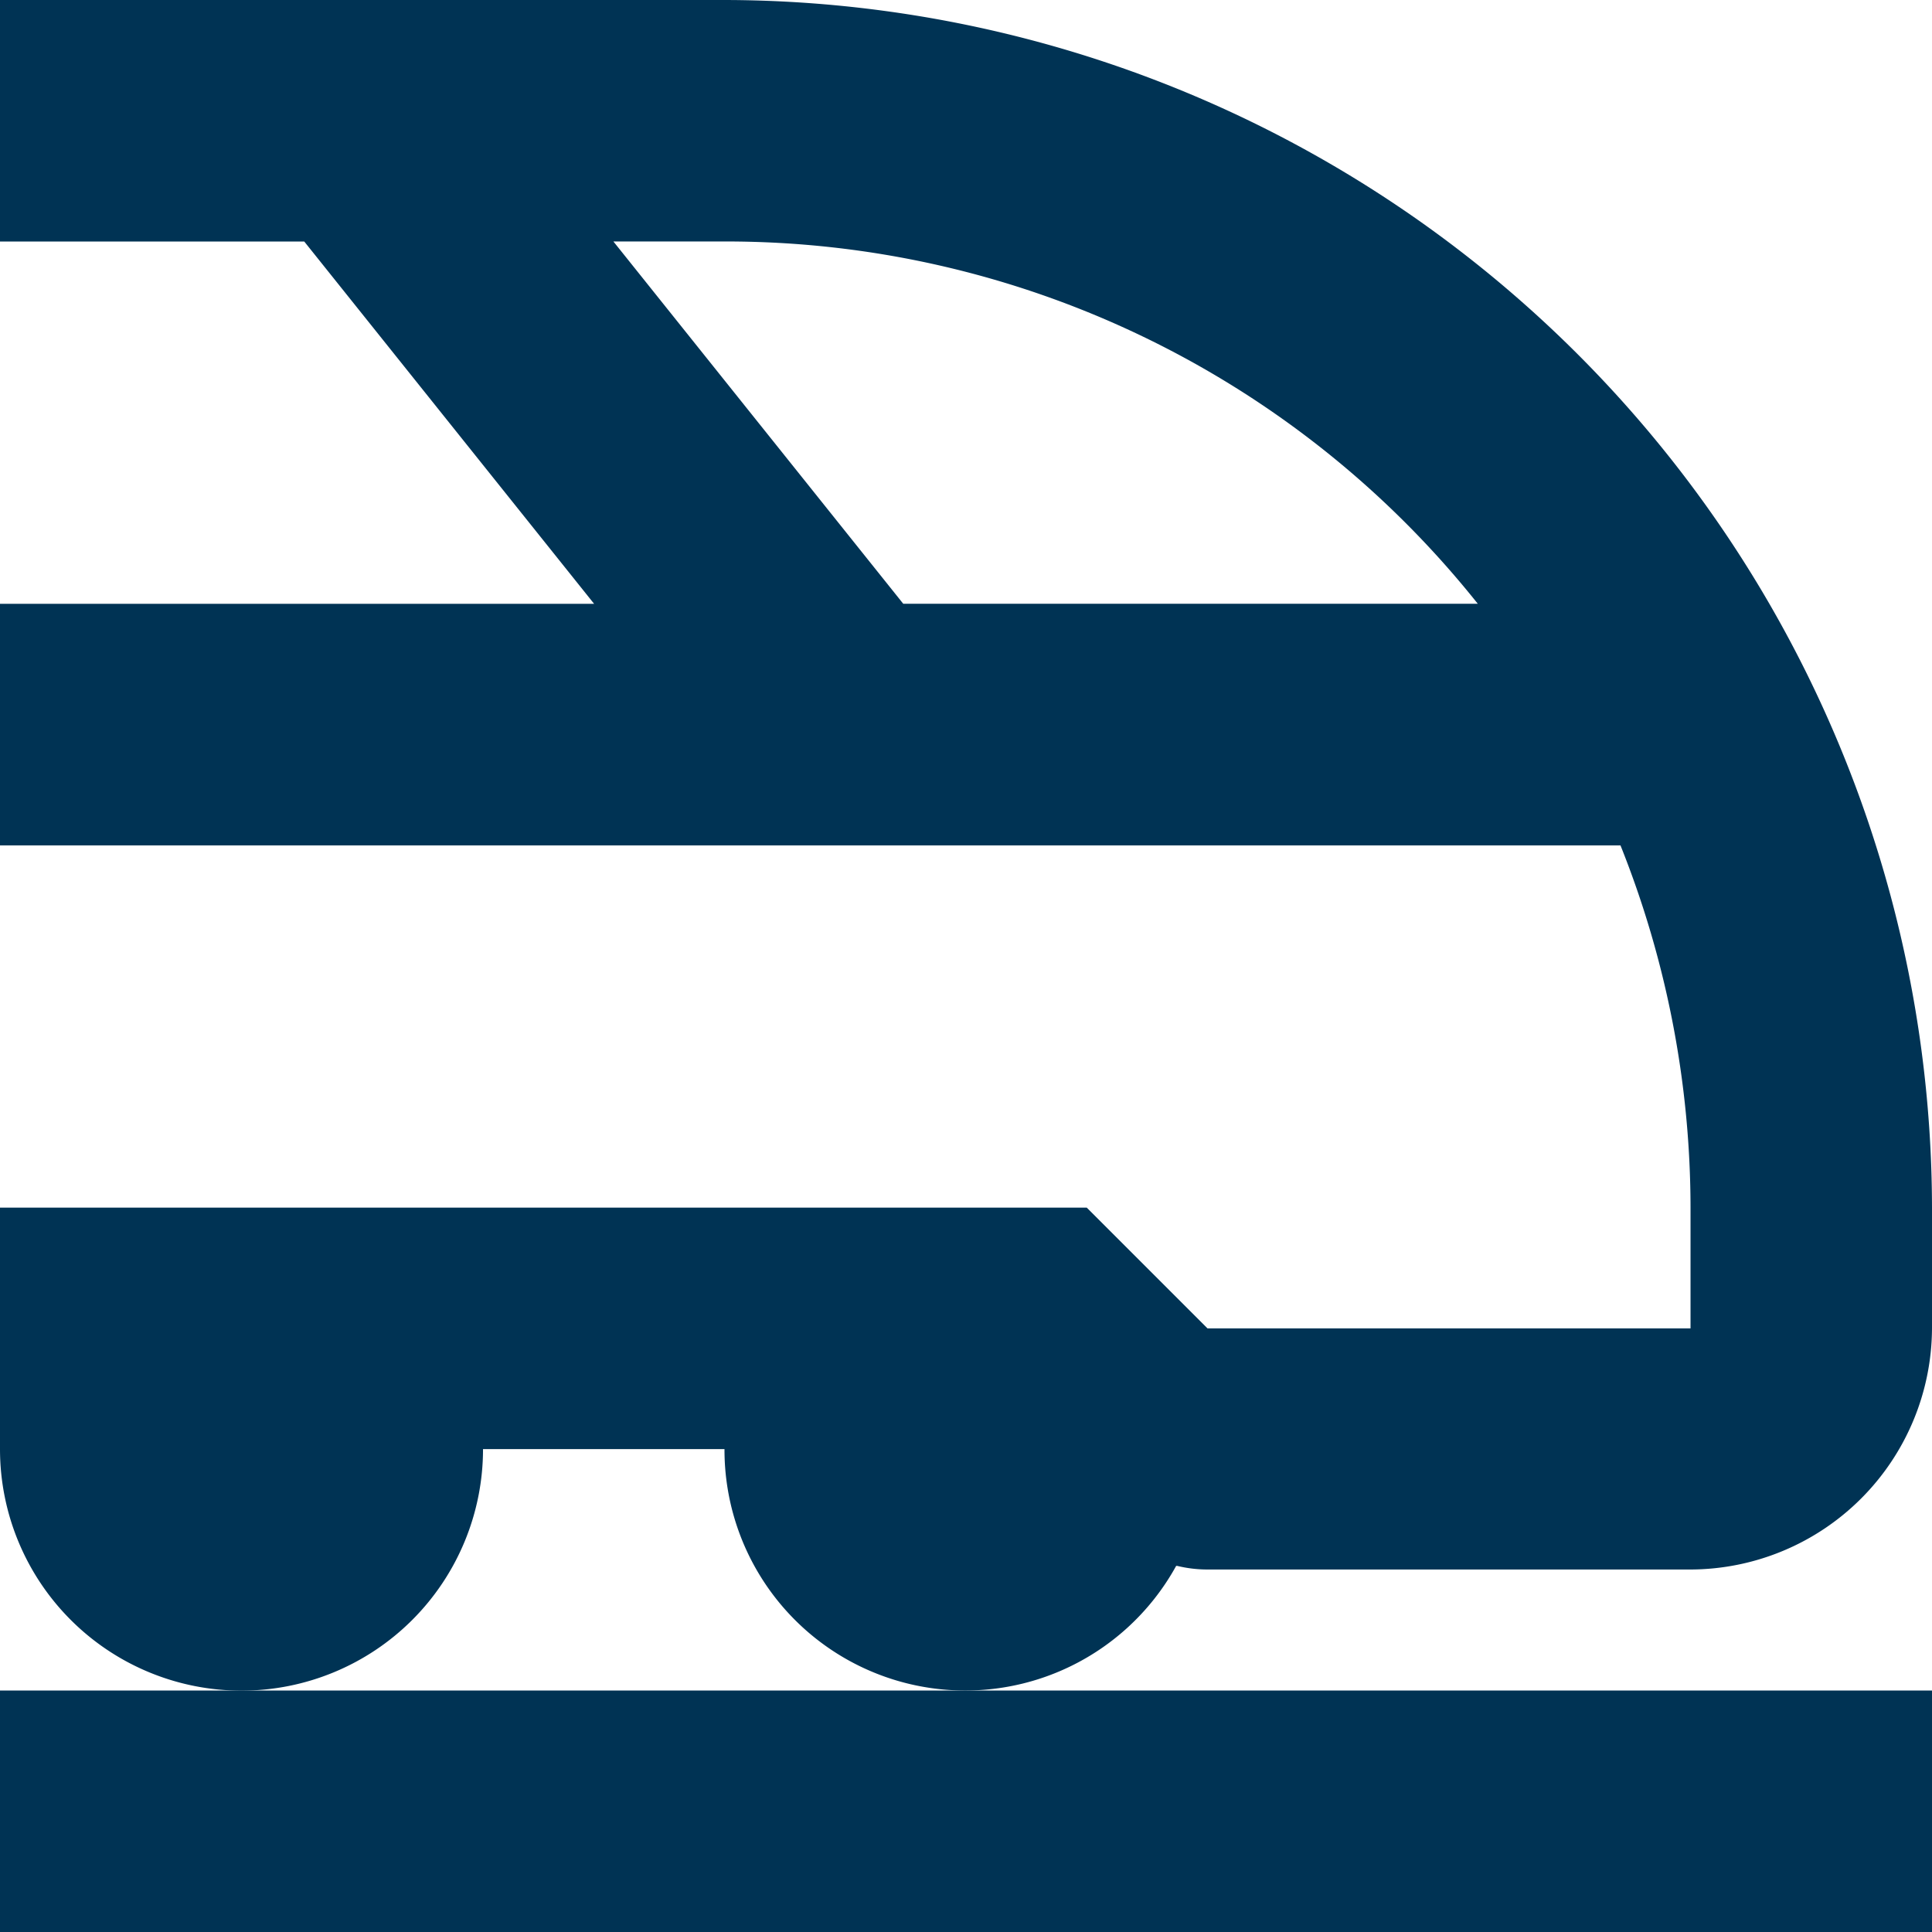
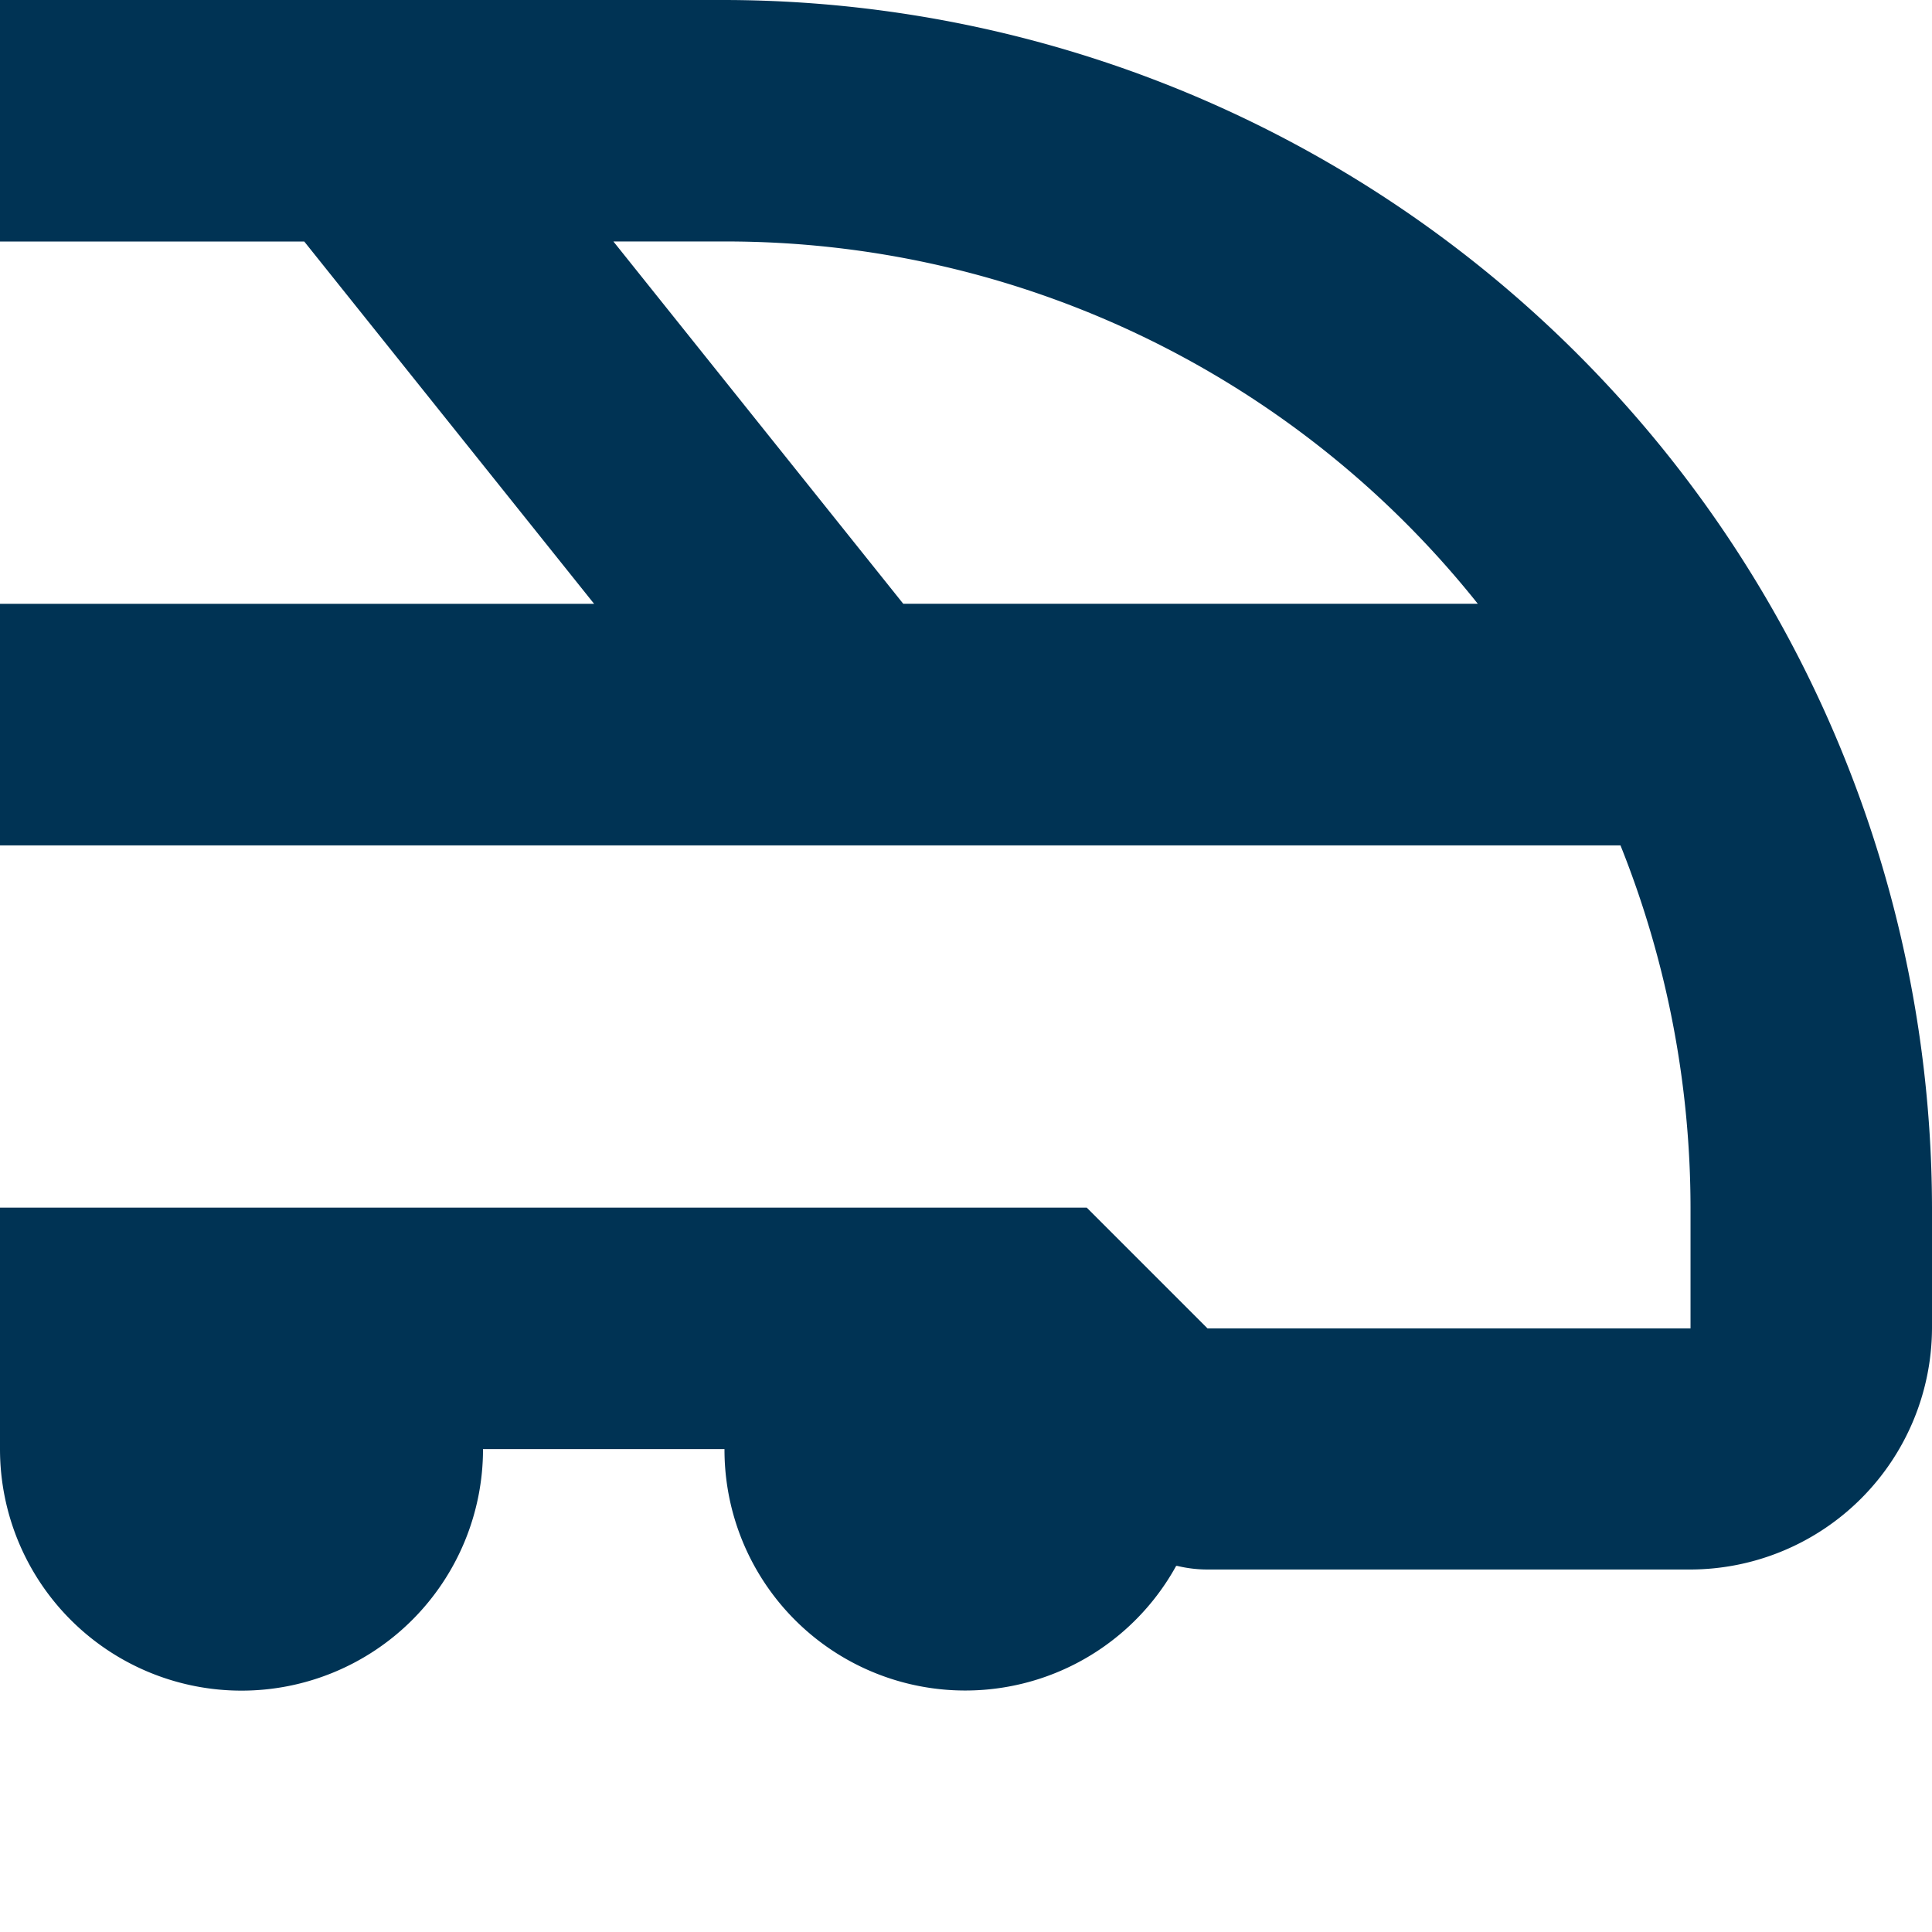
<svg xmlns="http://www.w3.org/2000/svg" width="27.443" height="27.443" viewBox="0 0 27.443 27.443">
  <g class="Group_2891" data-name="Group 2891" transform="translate(-339 -1924)">
    <path class="Path_2286" data-name="Path 2286" d="M688.706,246.243l.017,0a1.833,1.833,0,0,0,.429.051h6.861a3.44,3.44,0,0,0,3.43-3.431v-1.715A17.181,17.181,0,0,0,682.291,224H672v3.431h4.322l4.117,5.146H672v3.431h23.018a13.88,13.88,0,0,1,.995,5.146v1.715h-6.861l-1.715-1.715H672v3.43a3.43,3.43,0,1,0,6.861,0h3.43a3.42,3.42,0,0,0,6.415,1.66Zm-3.876-13.667-4.117-5.146h1.578a13.648,13.648,0,0,1,10.7,5.146Z" transform="translate(-333 1700)" fill="#003354" />
-     <path class="Path_2287" data-name="Path 2287" d="M672,238v3.43h27.444V238H672Z" transform="translate(-333 1710.013)" fill="#003354" />
  </g>
</svg>